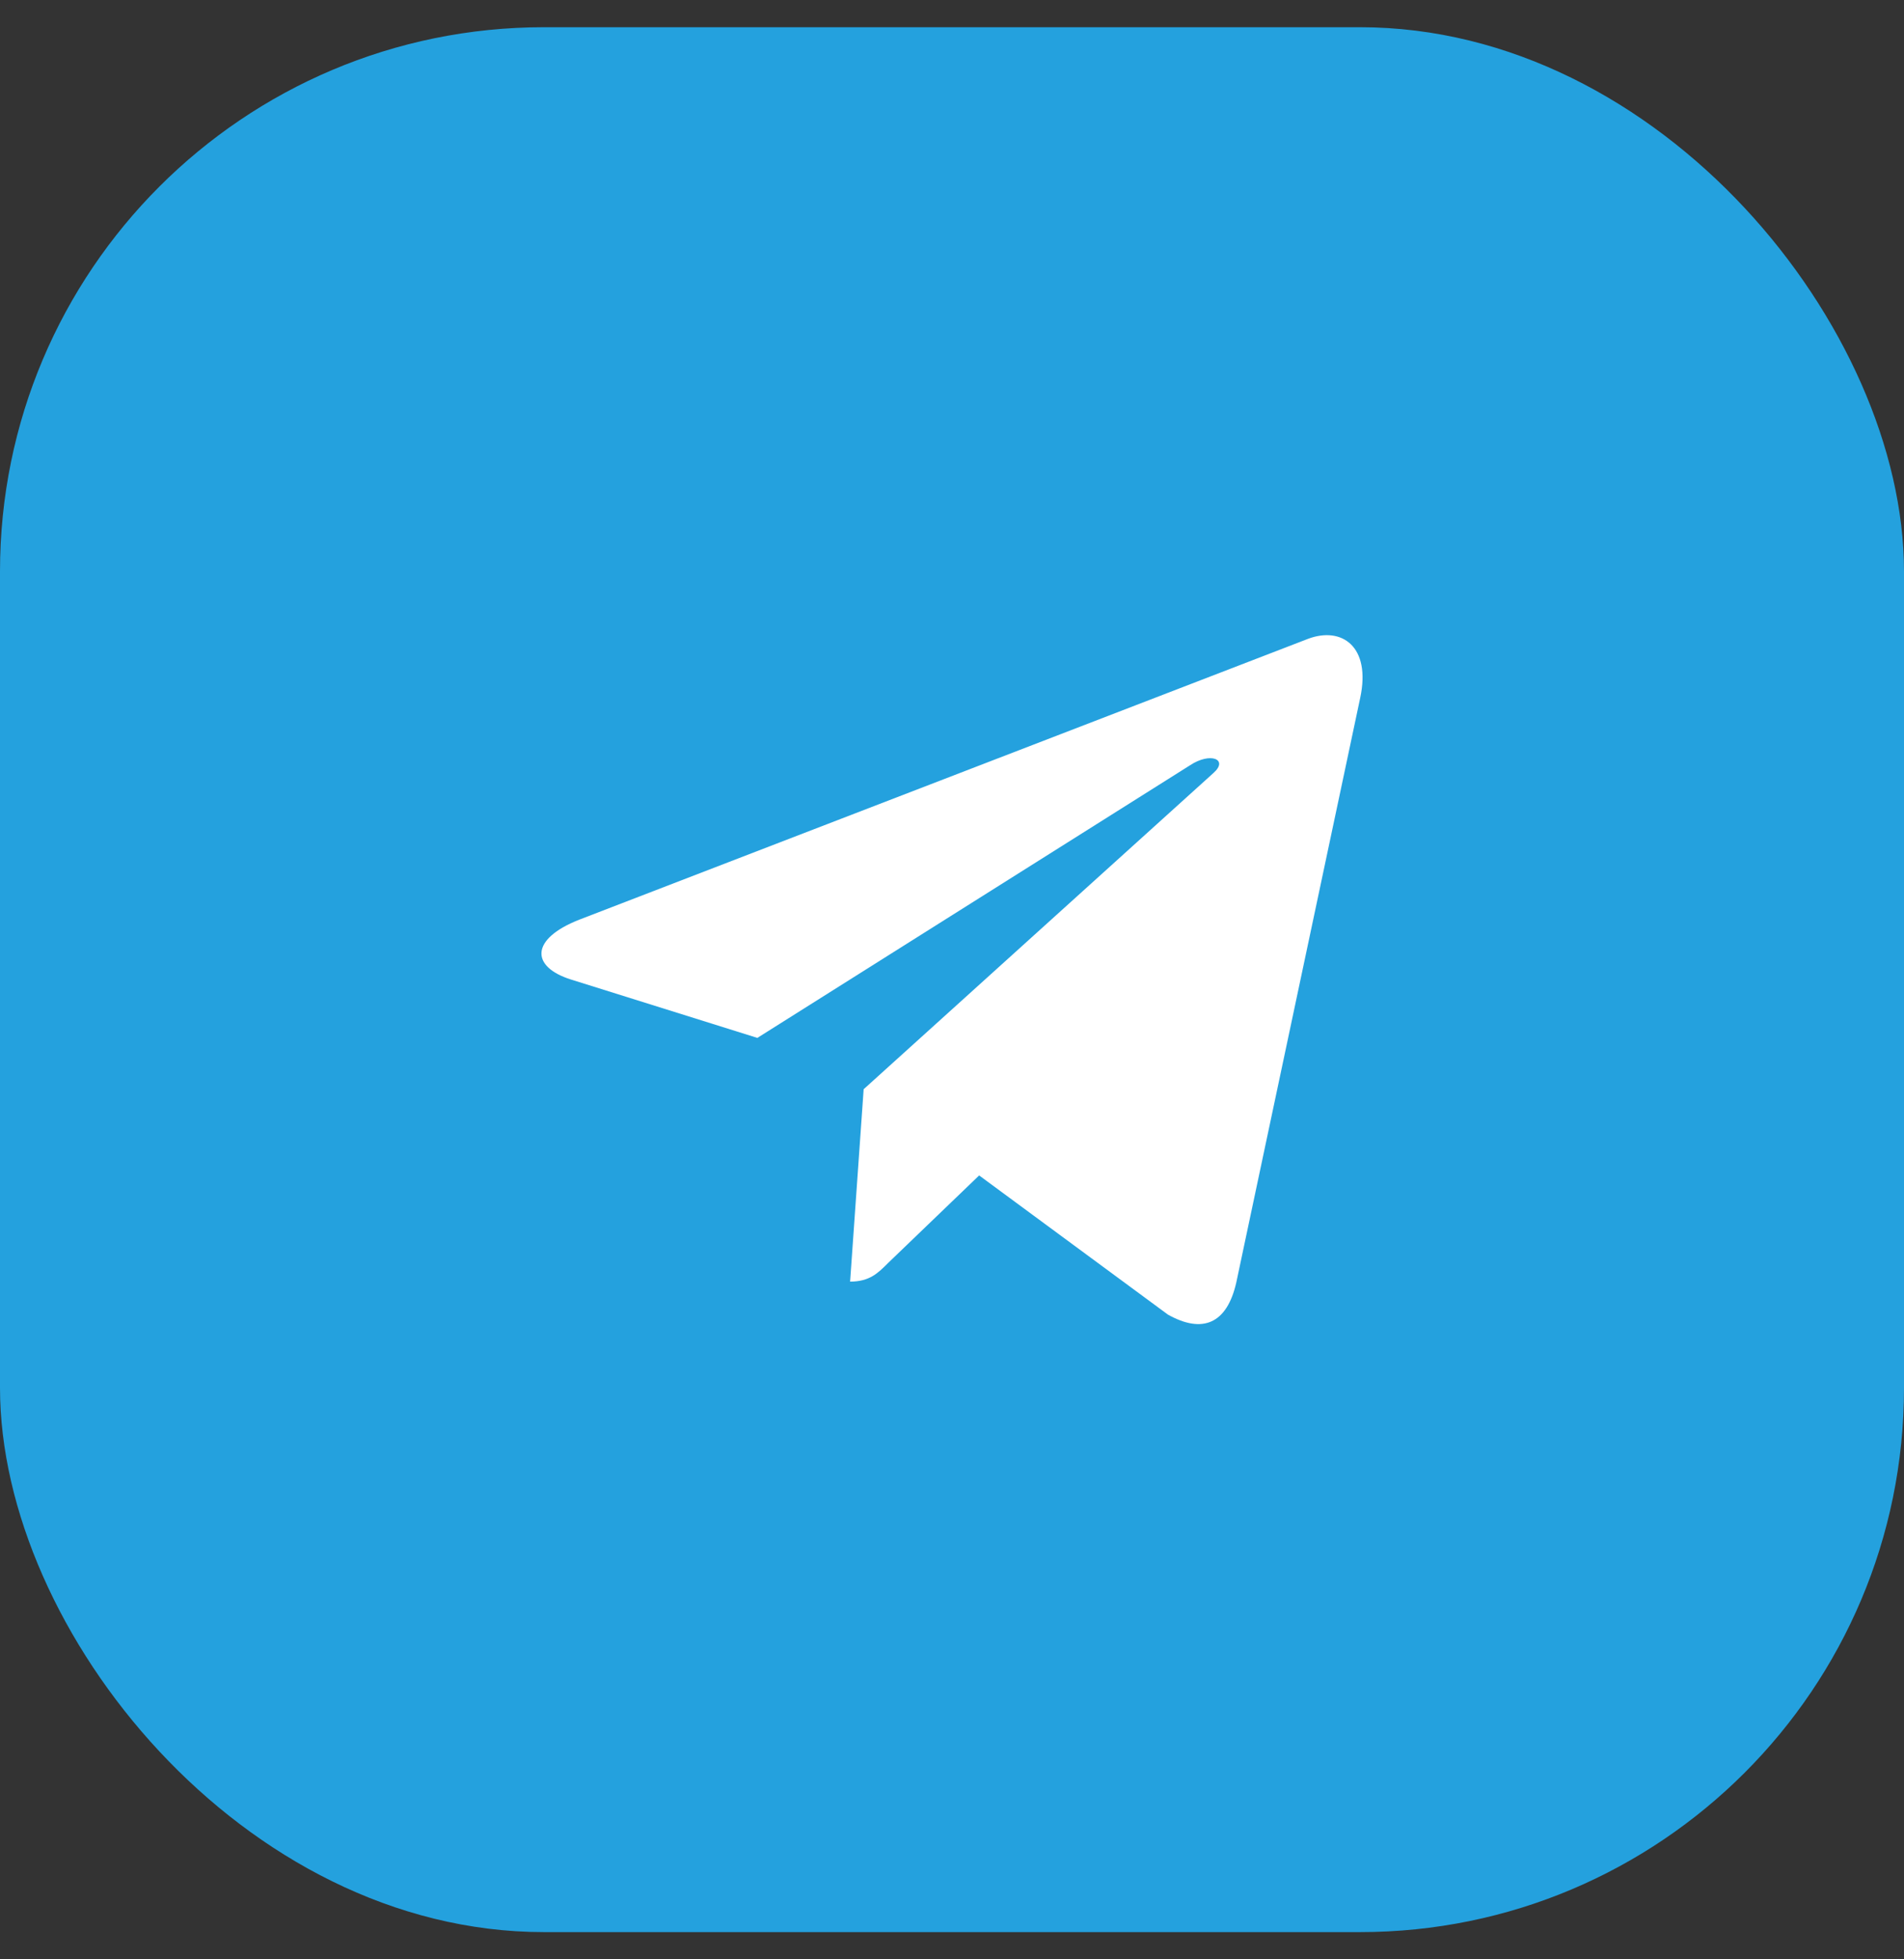
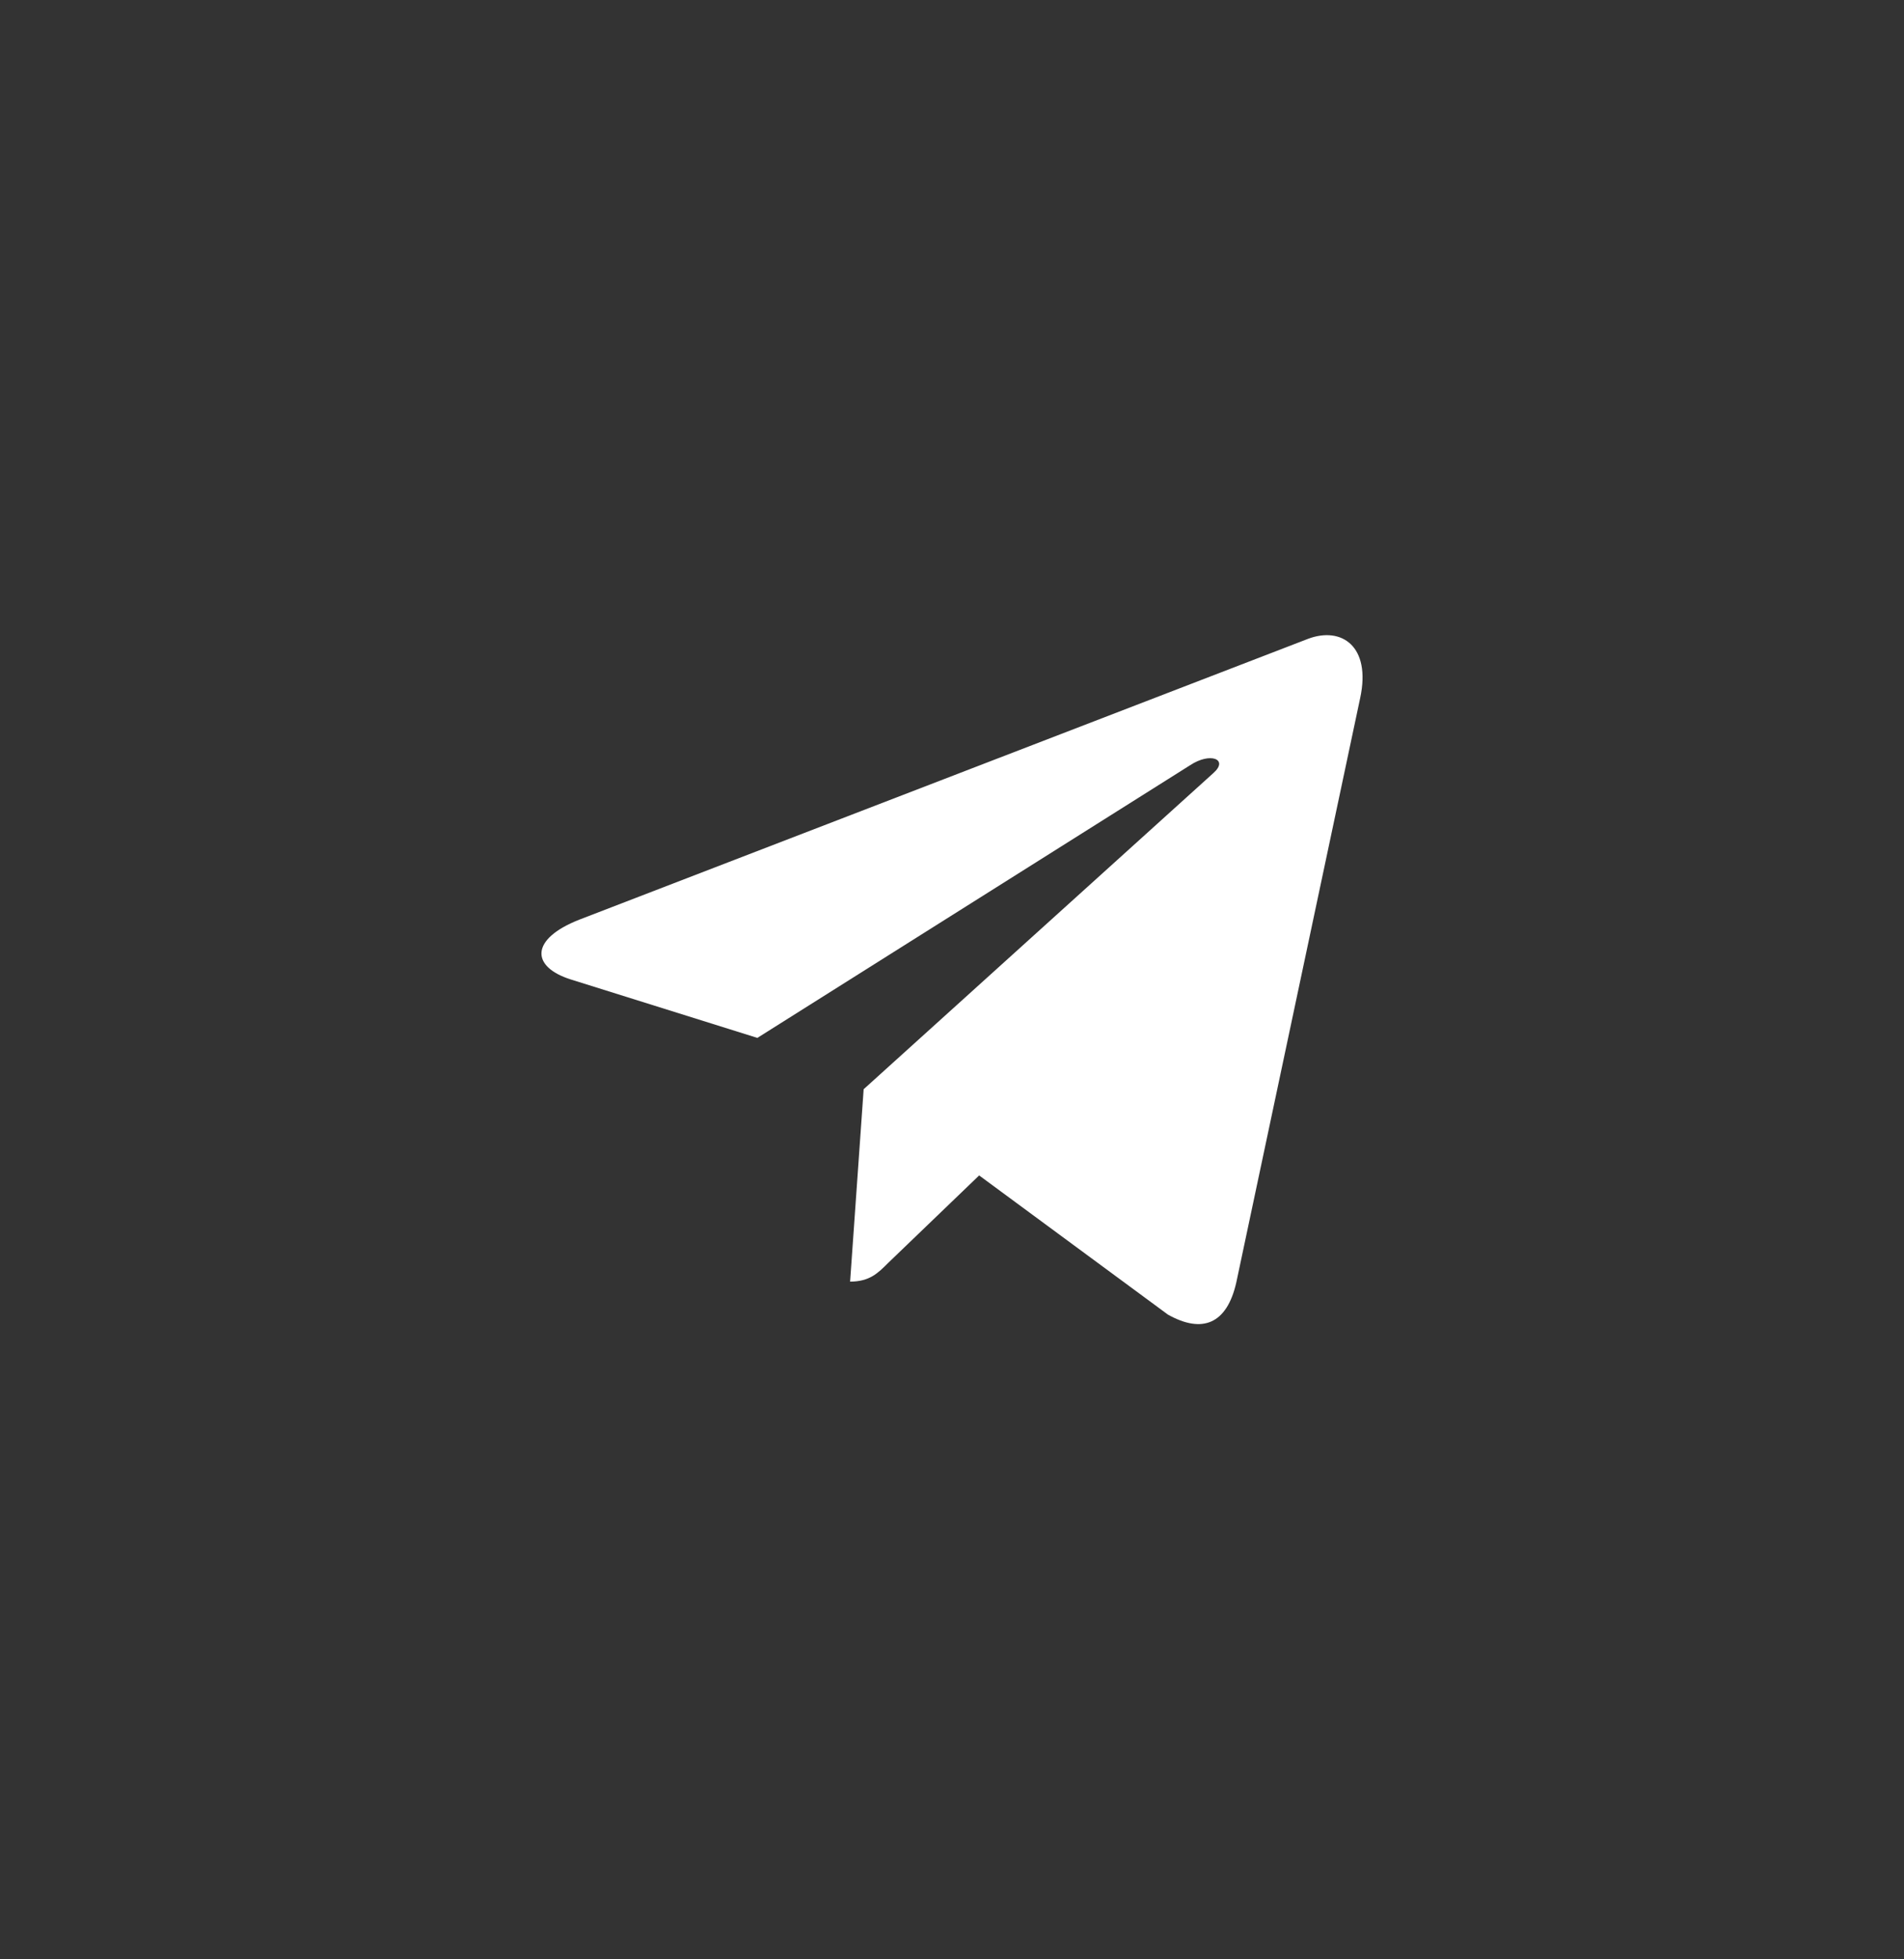
<svg xmlns="http://www.w3.org/2000/svg" width="35" height="36" viewBox="0 0 35 36" fill="none">
  <rect x="0" y="0" width="35" height="36" fill="#333333" stroke="none" />
-   <rect y="0.5" width="35" height="35" rx="10" fill="#24A1DE" />
  <g clip-path="url(#clip0_25290_1378)">
    <path d="M25.004 12.822L22.726 23.564C22.554 24.323 22.106 24.511 21.469 24.154L17.999 21.597L16.324 23.207C16.139 23.392 15.984 23.548 15.627 23.548L15.876 20.013L22.308 14.201C22.588 13.951 22.248 13.813 21.874 14.062L13.922 19.07L10.498 17.998C9.754 17.765 9.74 17.253 10.653 16.896L24.044 11.738C24.663 11.505 25.206 11.876 25.004 12.822Z" fill="white" />
  </g>
  <defs>
    <clipPath id="clip0_25290_1378">
      <rect width="16.8" height="16.8" fill="white" transform="translate(9.1 9.6)" />
    </clipPath>
  </defs>
</svg>